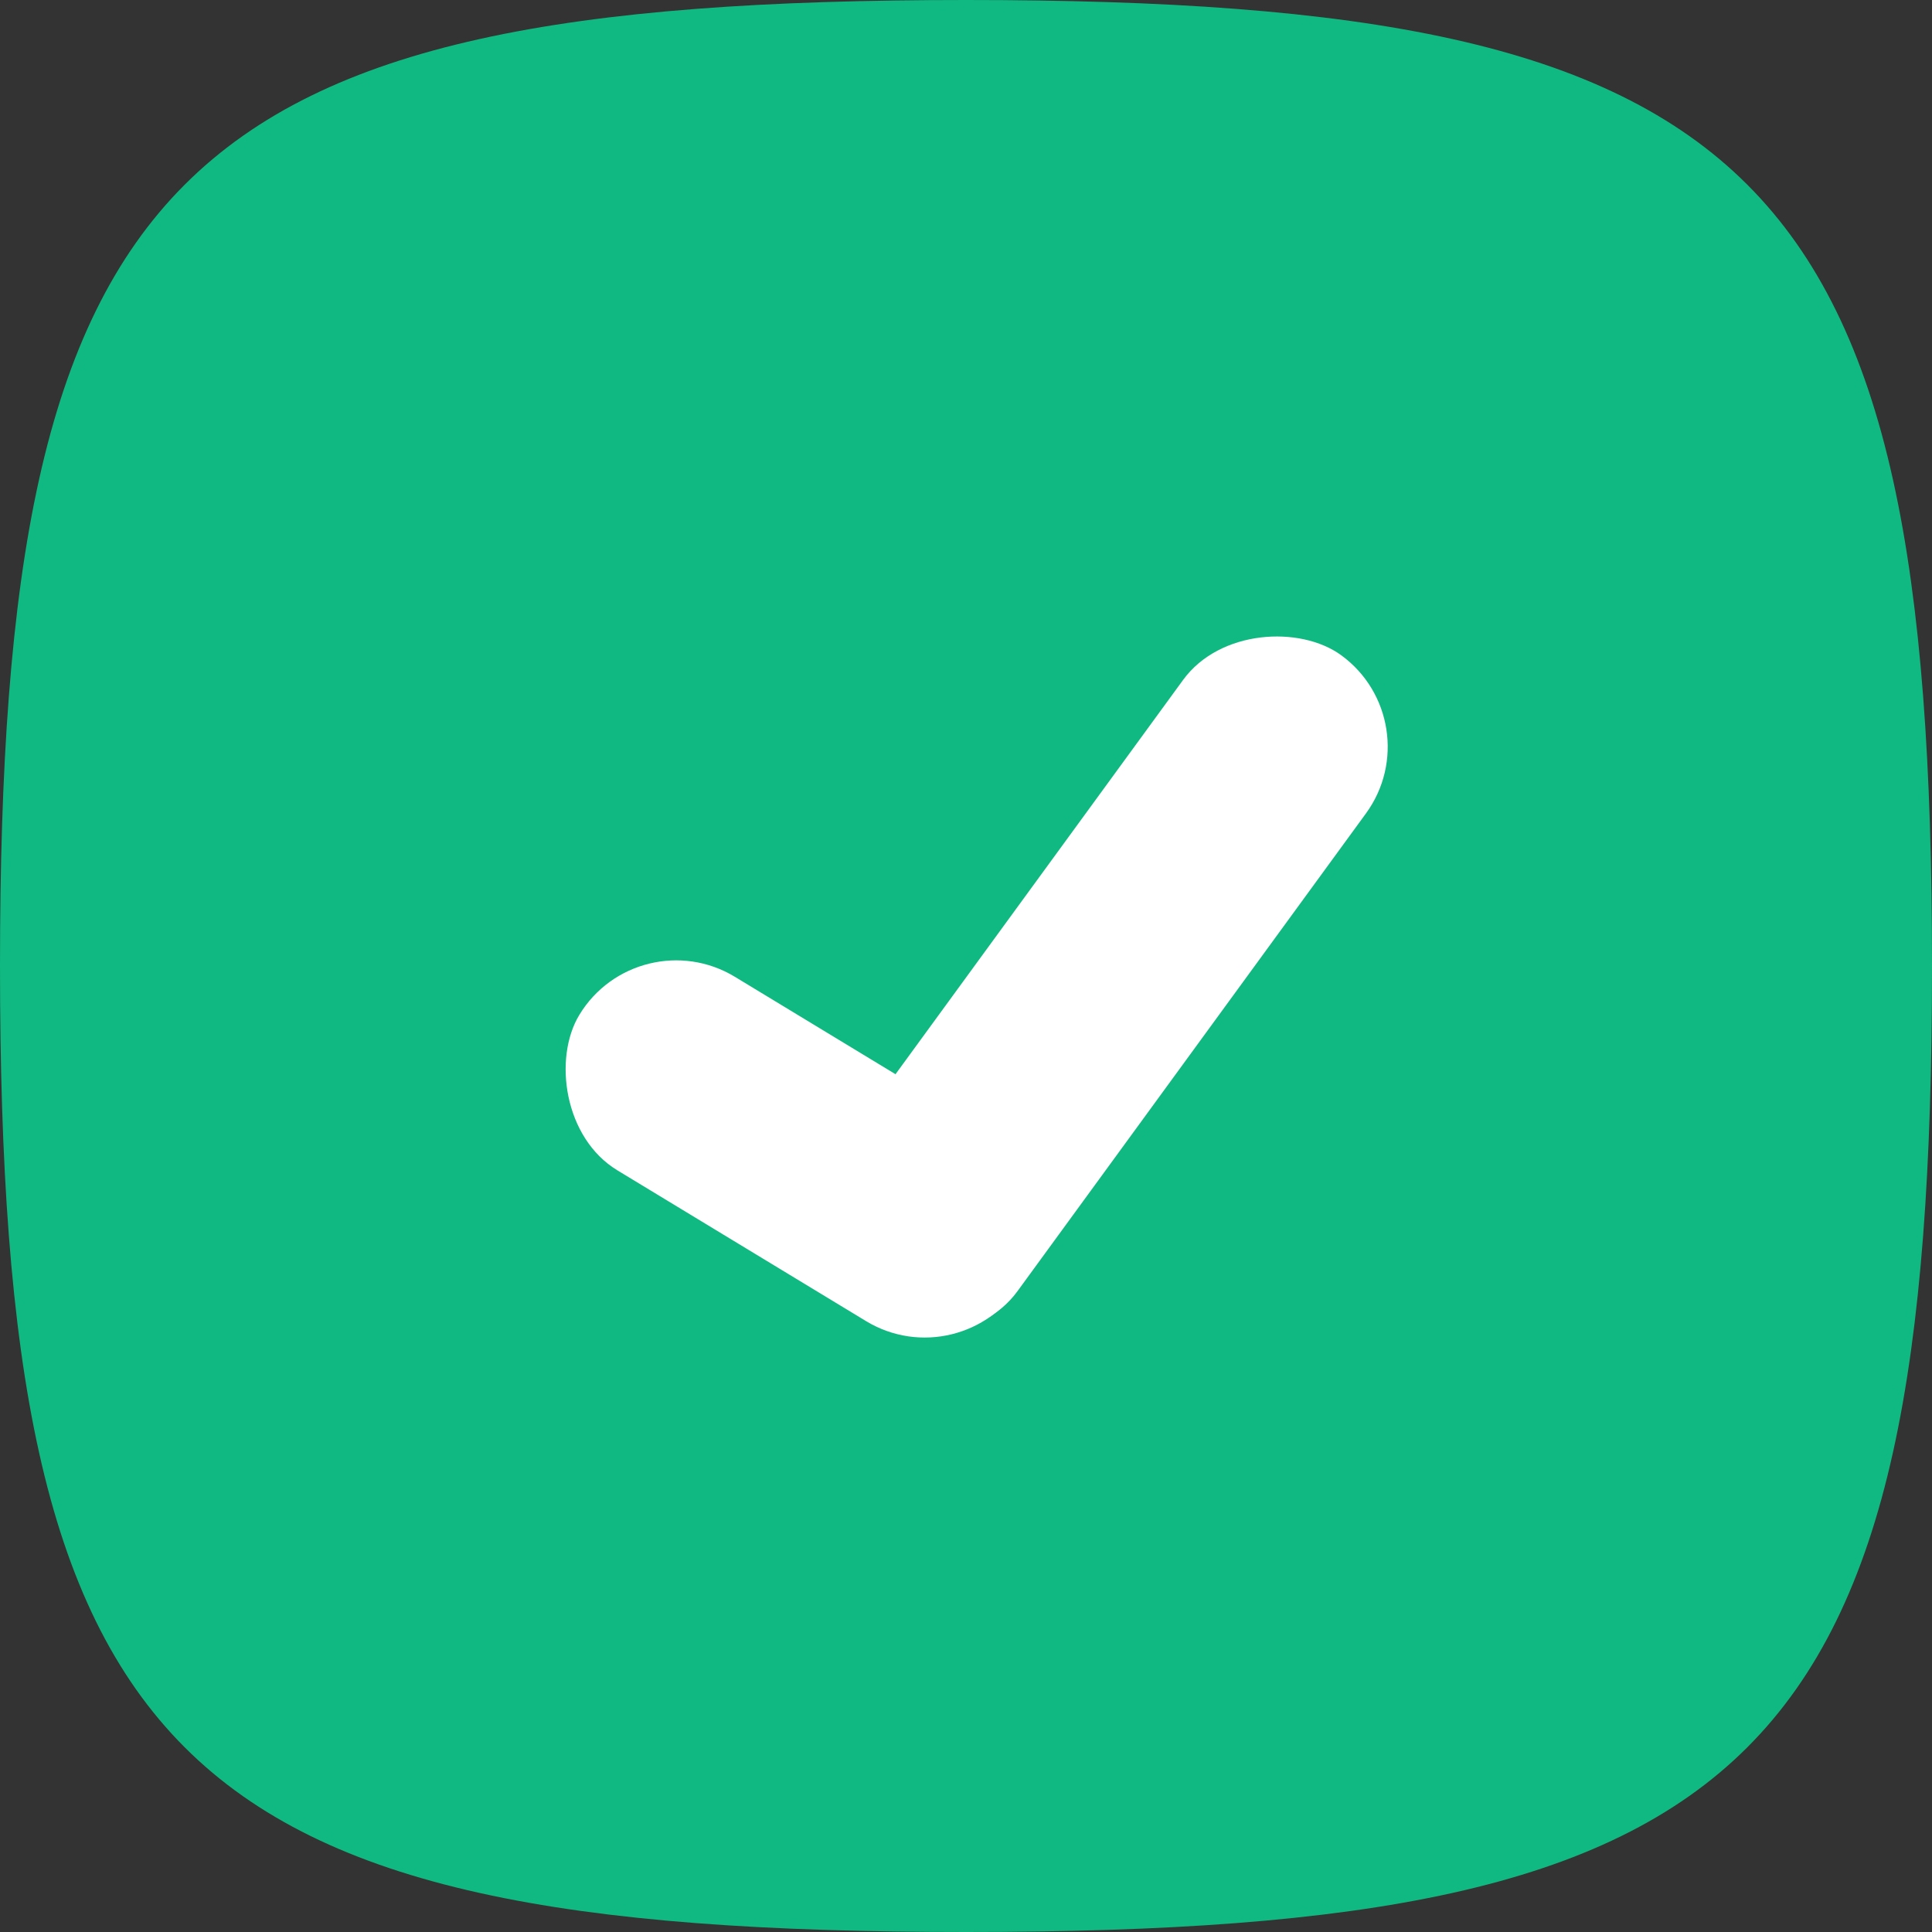
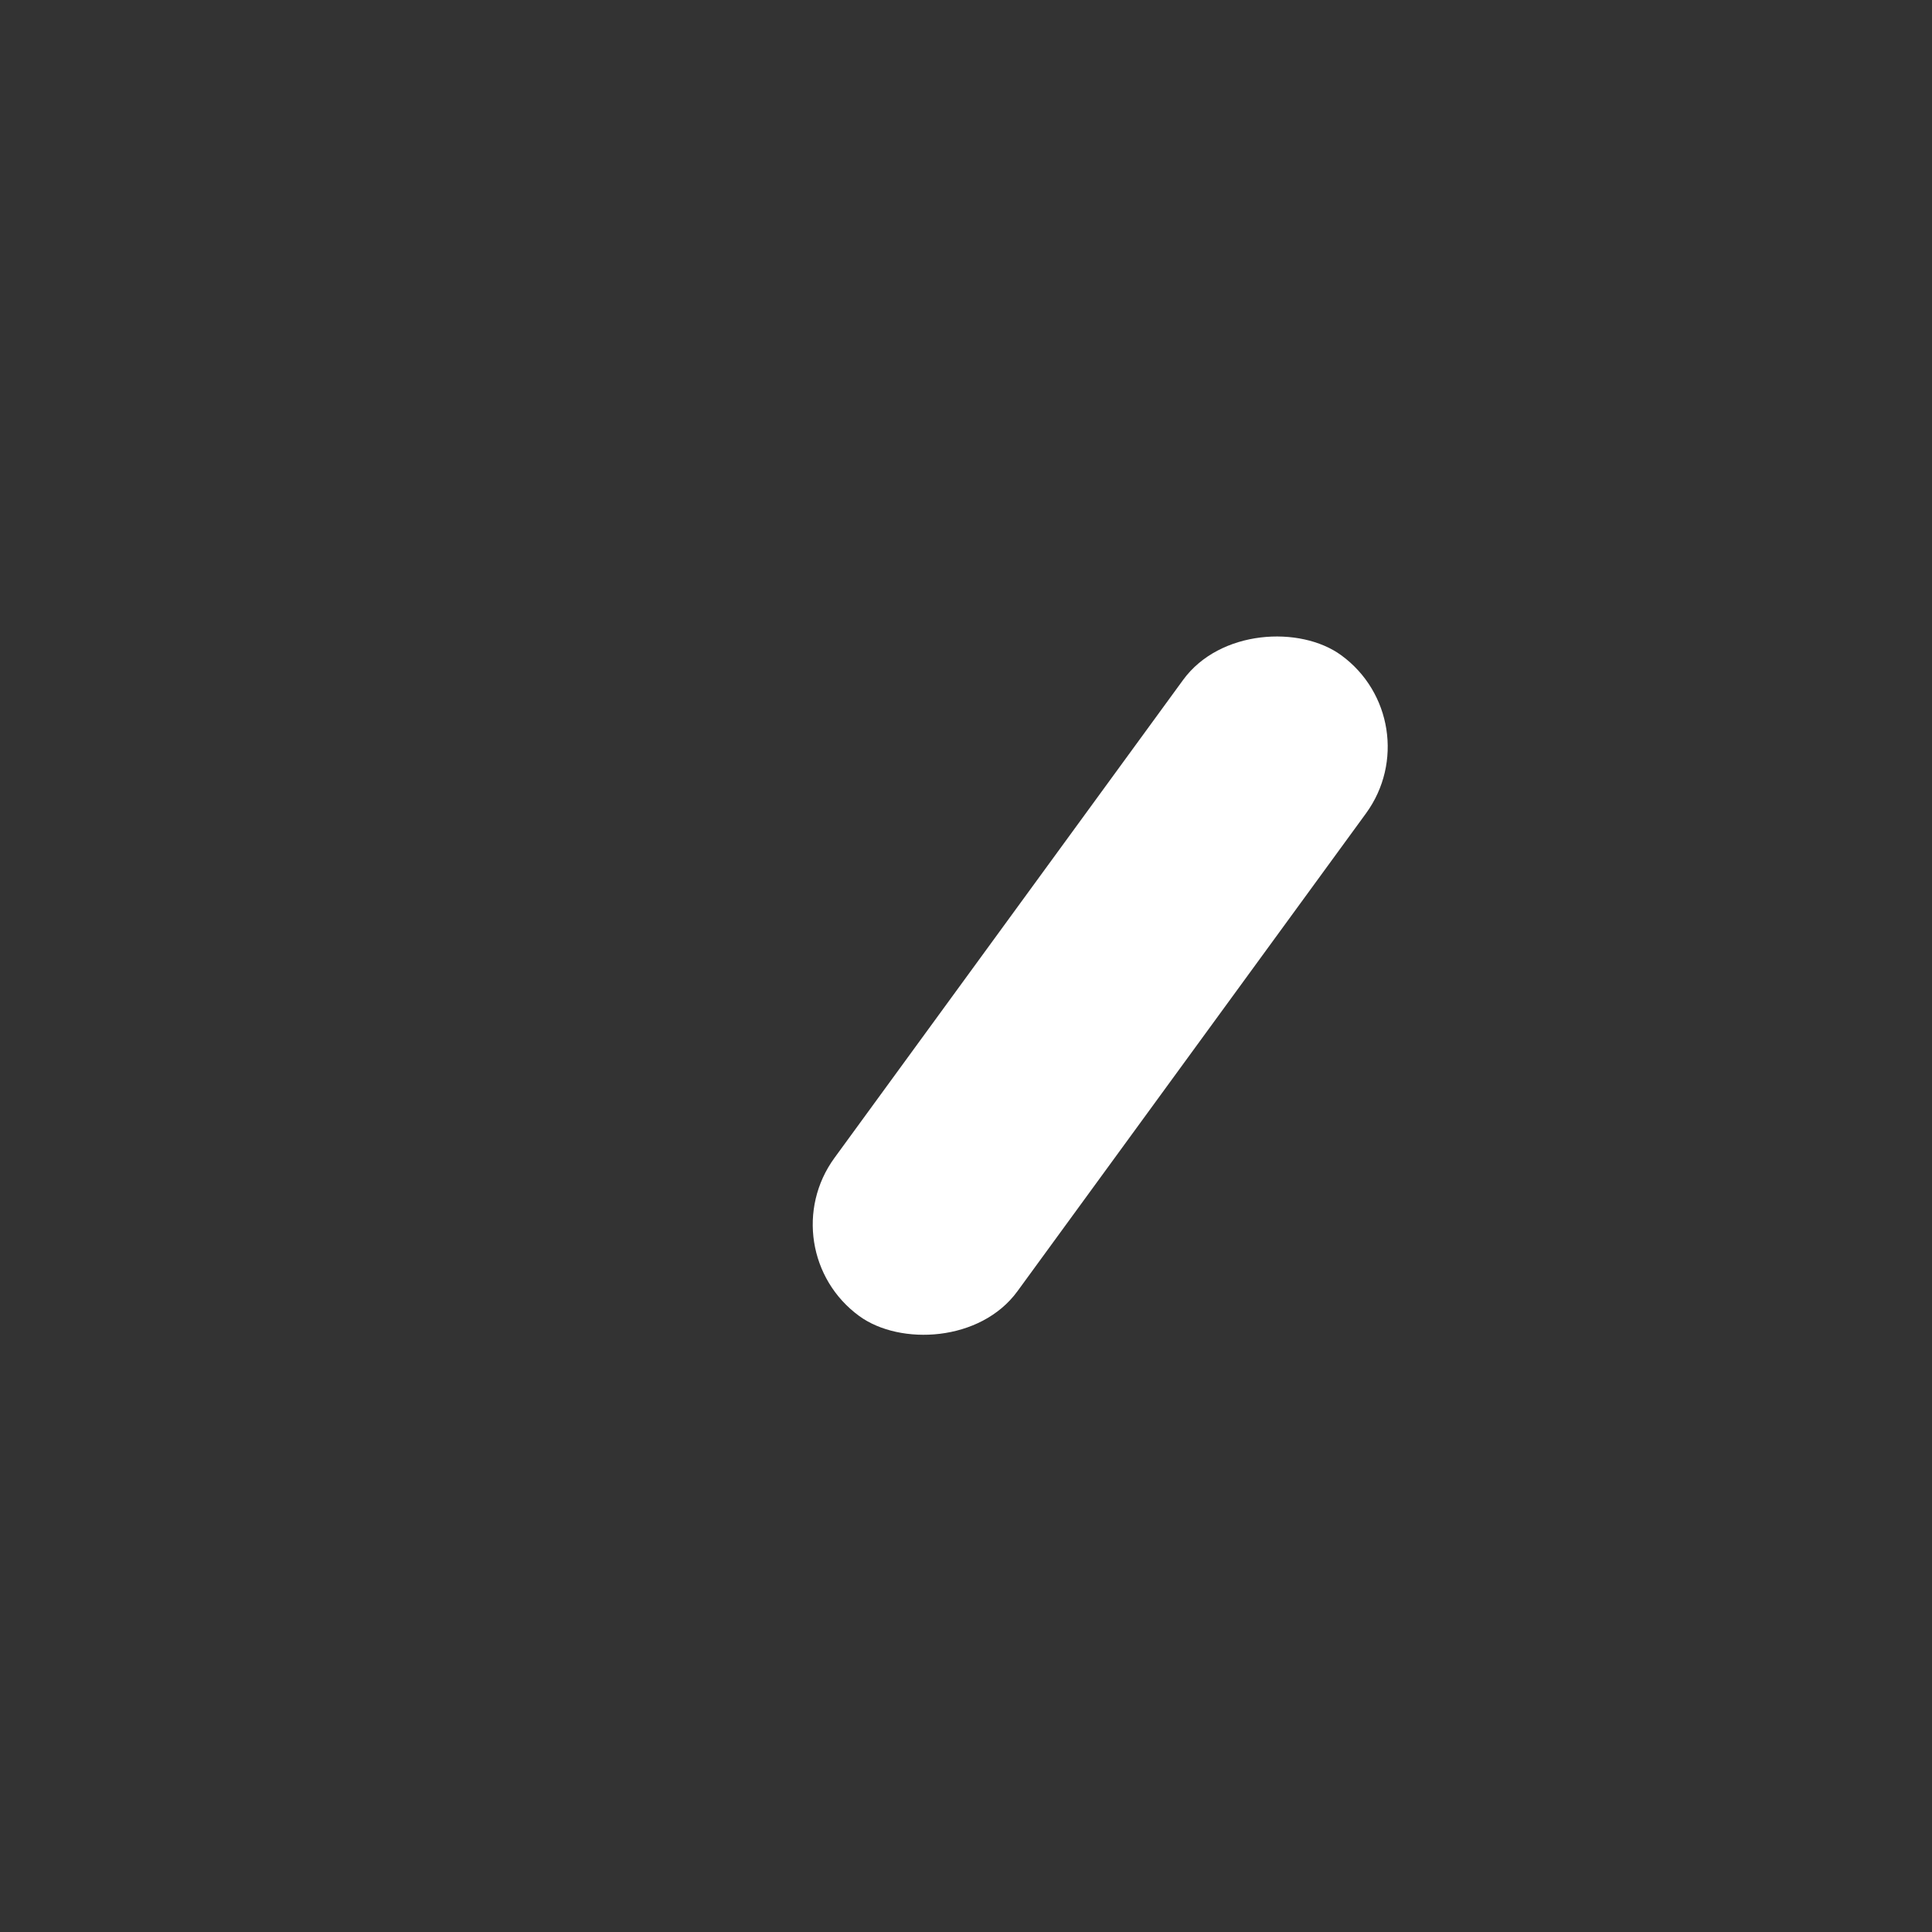
<svg xmlns="http://www.w3.org/2000/svg" width="512" height="512" viewBox="0 0 512 512" fill="none">
  <rect x="0" y="0" width="512" height="512" fill="#333333" stroke="none" />
-   <path d="M0 256C0 45.184 45.184 0 256 0C466.816 0 512 45.184 512 256C512 466.816 466.816 512 256 512C45.184 512 0 466.816 0 256Z" fill="#10B981" />
-   <rect x="169.084" y="243.302" width="137.055" height="60" rx="30" transform="rotate(31.23 169.084 243.302)" fill="white" />
  <rect x="379.675" y="191.324" width="216.752" height="60" rx="30" transform="rotate(126.107 379.675 191.324)" fill="white" />
</svg>